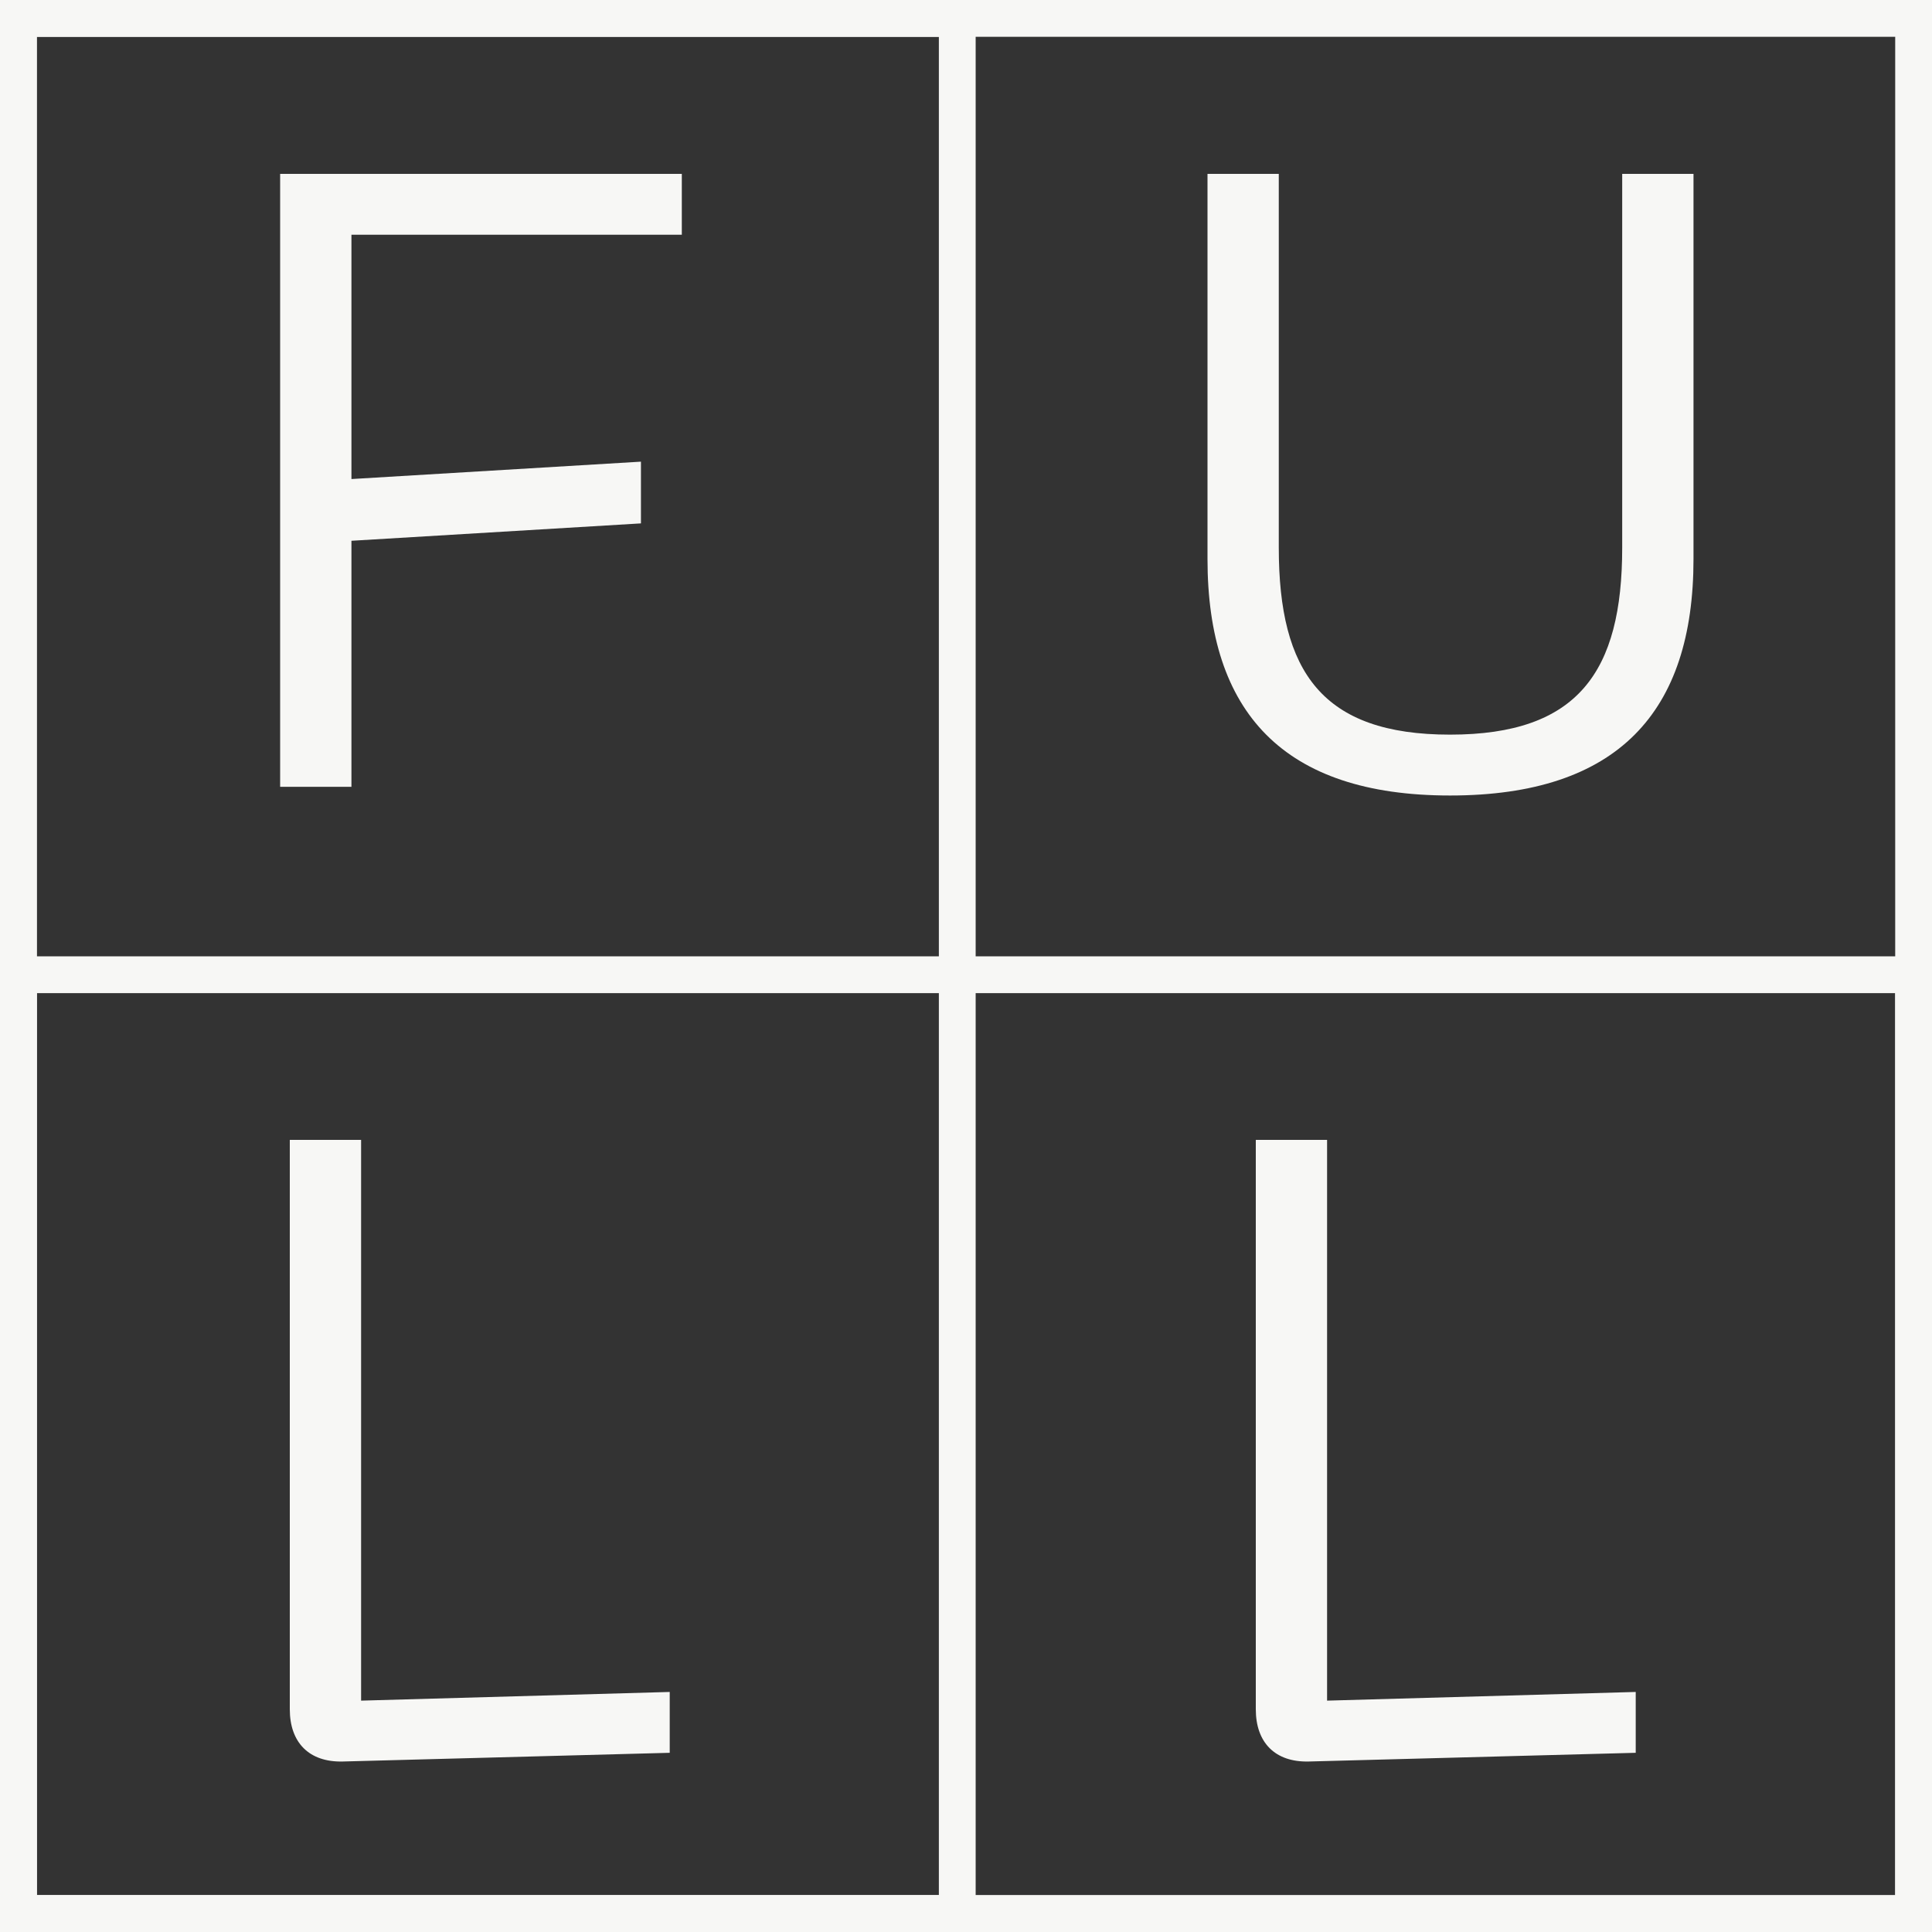
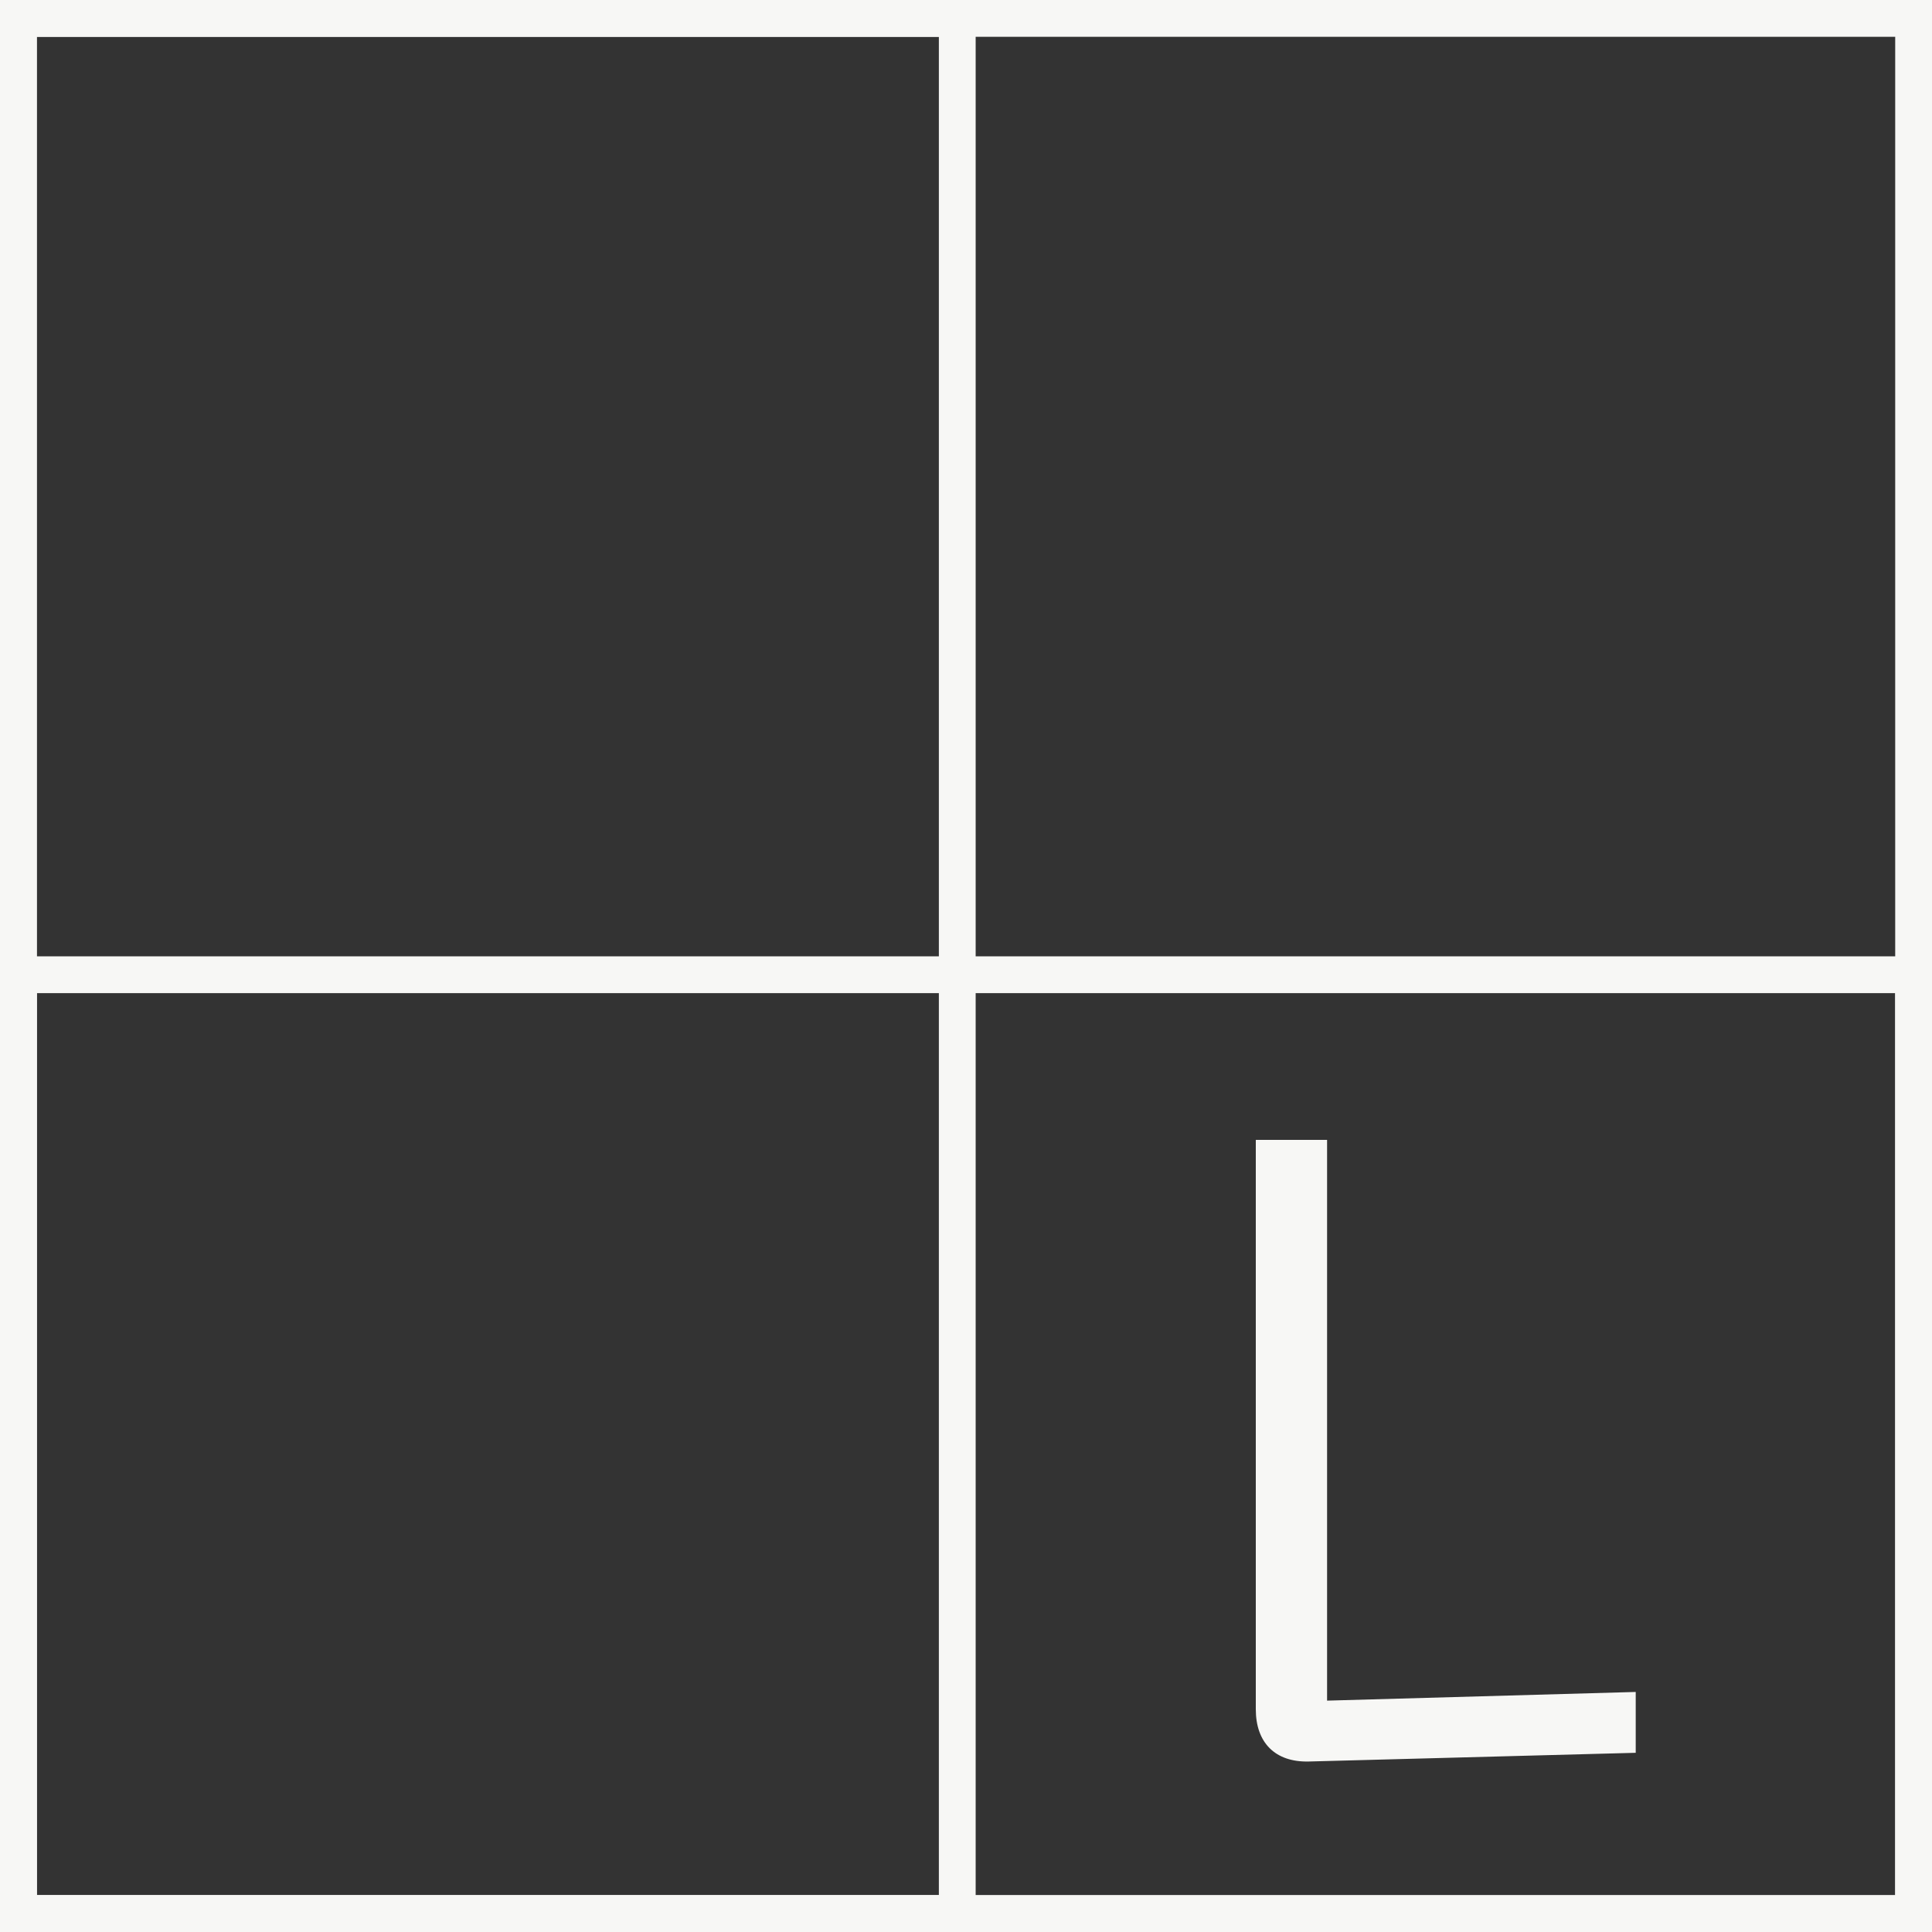
<svg xmlns="http://www.w3.org/2000/svg" width="105" height="105" viewBox="0 0 105 105" fill="none">
  <rect x="0" y="0" width="105" height="105" fill="#808080" stroke="none" />
  <rect x="1" y="1" width="103" height="103" fill="#333333" stroke="#F7F7F5" stroke-width="2" />
-   <rect x="1" y="1" width="103" height="103" fill="#333333" stroke="#F7F7F5" stroke-width="2" />
-   <path d="M15.225 42.761H19.1V29.39L34.834 28.445V25.09L19.1 26.035V12.758H37.055V9.45H15.225V42.761Z" fill="#F7F7F5" />
-   <path d="M18.632 95.734L36.398 95.261V91.954L19.625 92.426V61.95H15.75V92.899C15.75 94.694 16.79 95.781 18.632 95.734Z" fill="#F7F7F5" />
-   <path d="M65.625 30.382C65.625 38.698 69.736 43.234 78.808 43.234C87.927 43.234 92.038 38.698 92.038 30.382V9.45H88.163V29.767C88.163 36.524 85.754 39.926 78.808 39.926C71.862 39.926 69.499 36.524 69.499 29.767V9.45H65.625V30.382Z" fill="#F7F7F5" />
  <path d="M71.132 95.734L88.898 95.261V91.954L72.124 92.426V61.95H68.25V92.899C68.25 94.694 69.29 95.781 71.132 95.734Z" fill="#F7F7F5" />
  <rect x="1" y="1" width="51.025" height="103" stroke="#F7F7F5" stroke-width="2" />
  <rect x="1" y="52.975" width="103" height="51.025" stroke="#F7F7F5" stroke-width="2" />
</svg>